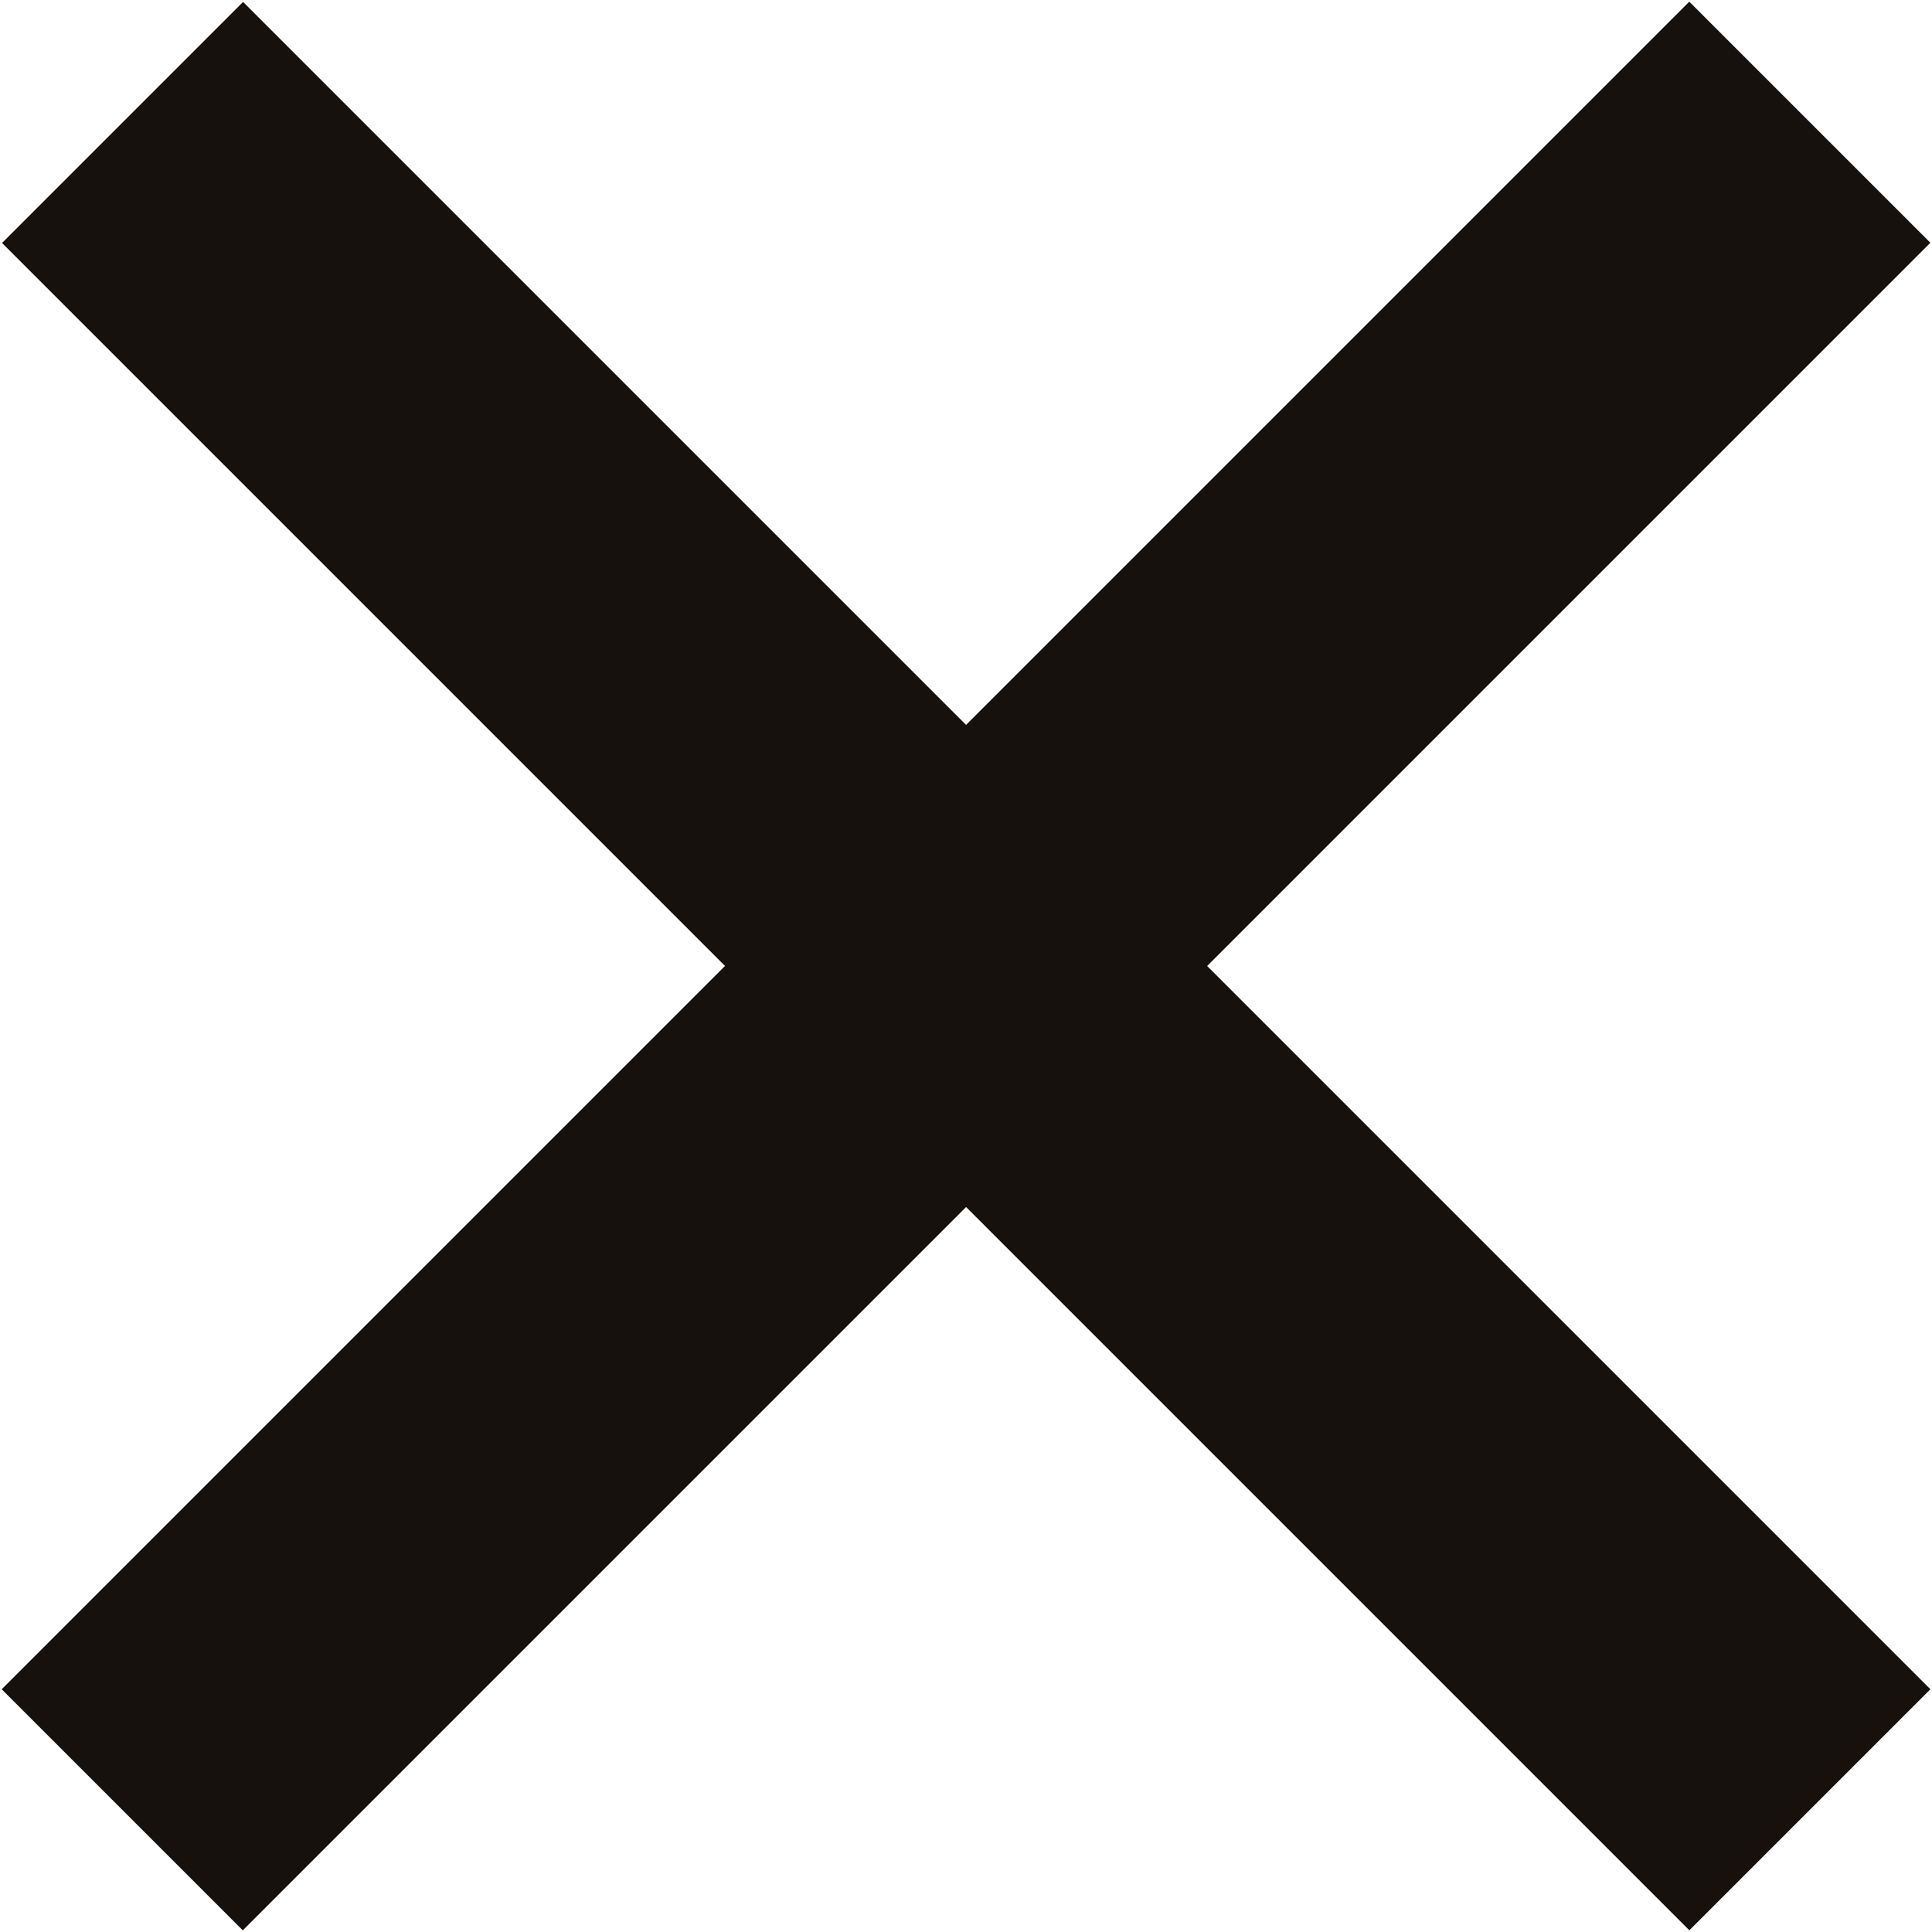
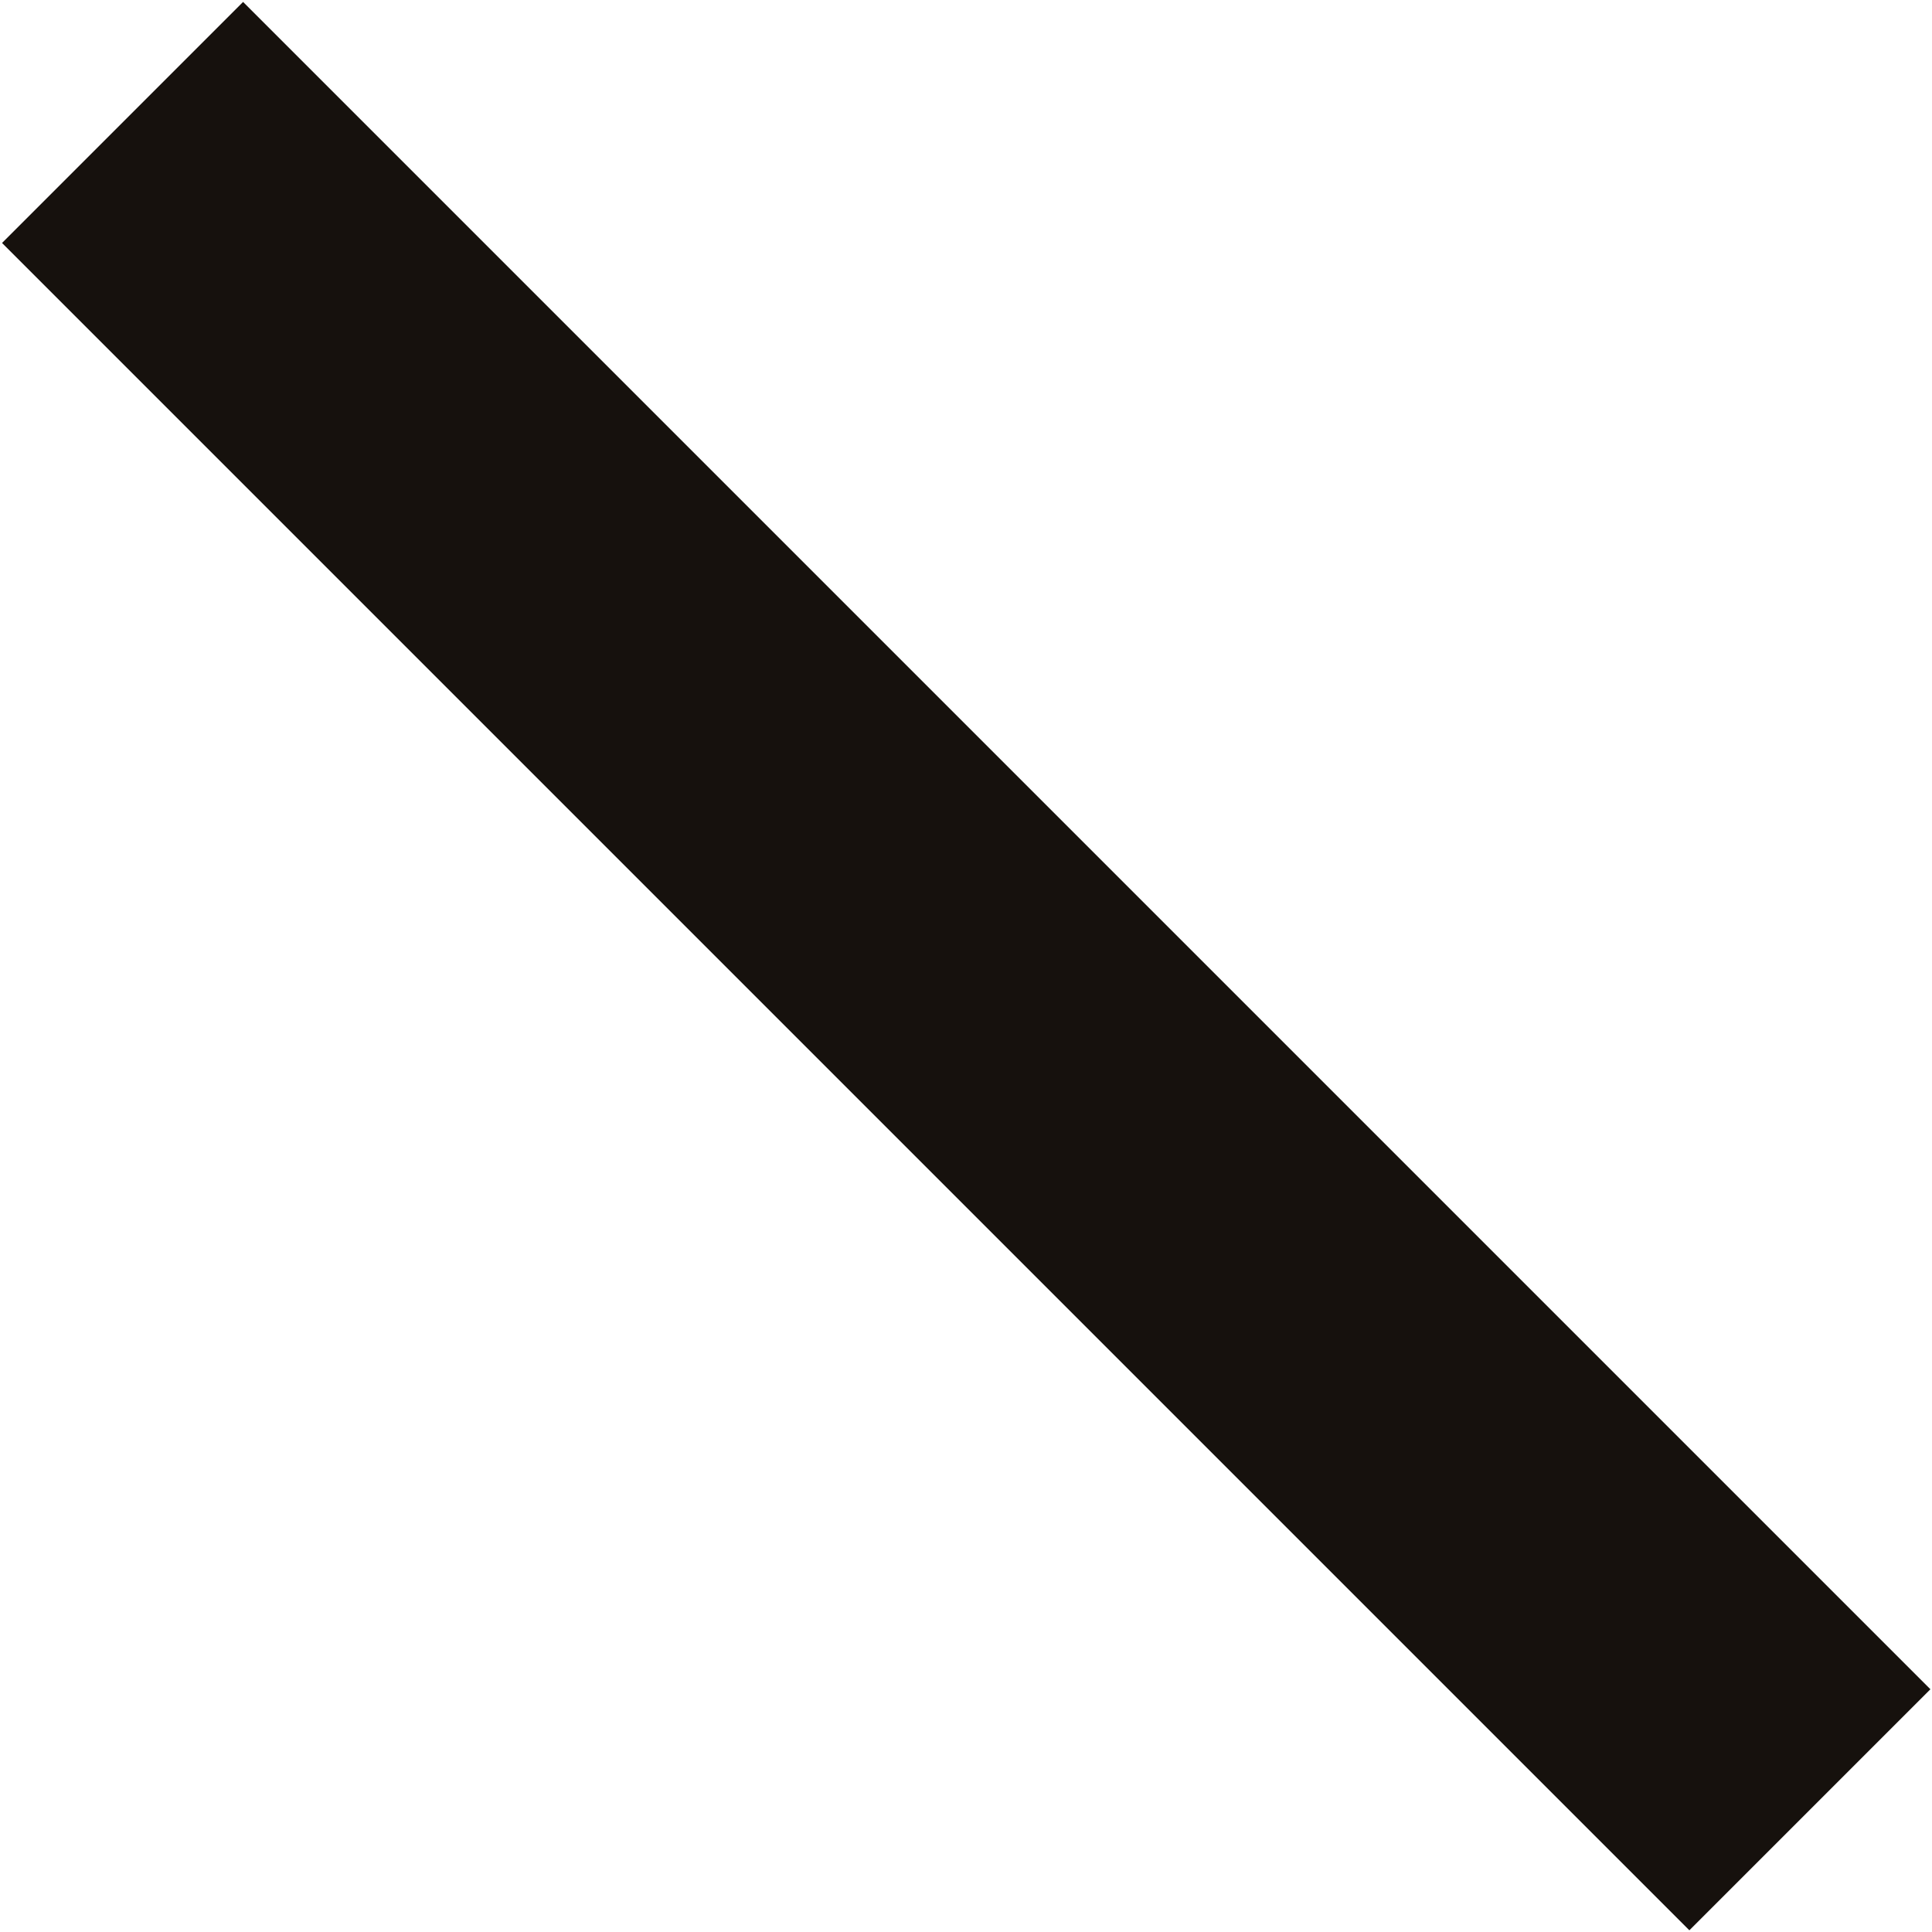
<svg xmlns="http://www.w3.org/2000/svg" width="17" height="17" viewBox="0 0 17 17" fill="none">
-   <rect x="0.015" y="14.864" width="21" height="3" transform="rotate(-45 0.015 14.864)" fill="#16110D" />
  <rect width="21" height="3" transform="matrix(-0.707 -0.707 -0.707 0.707 16.986 14.864)" fill="#16110D" />
</svg>